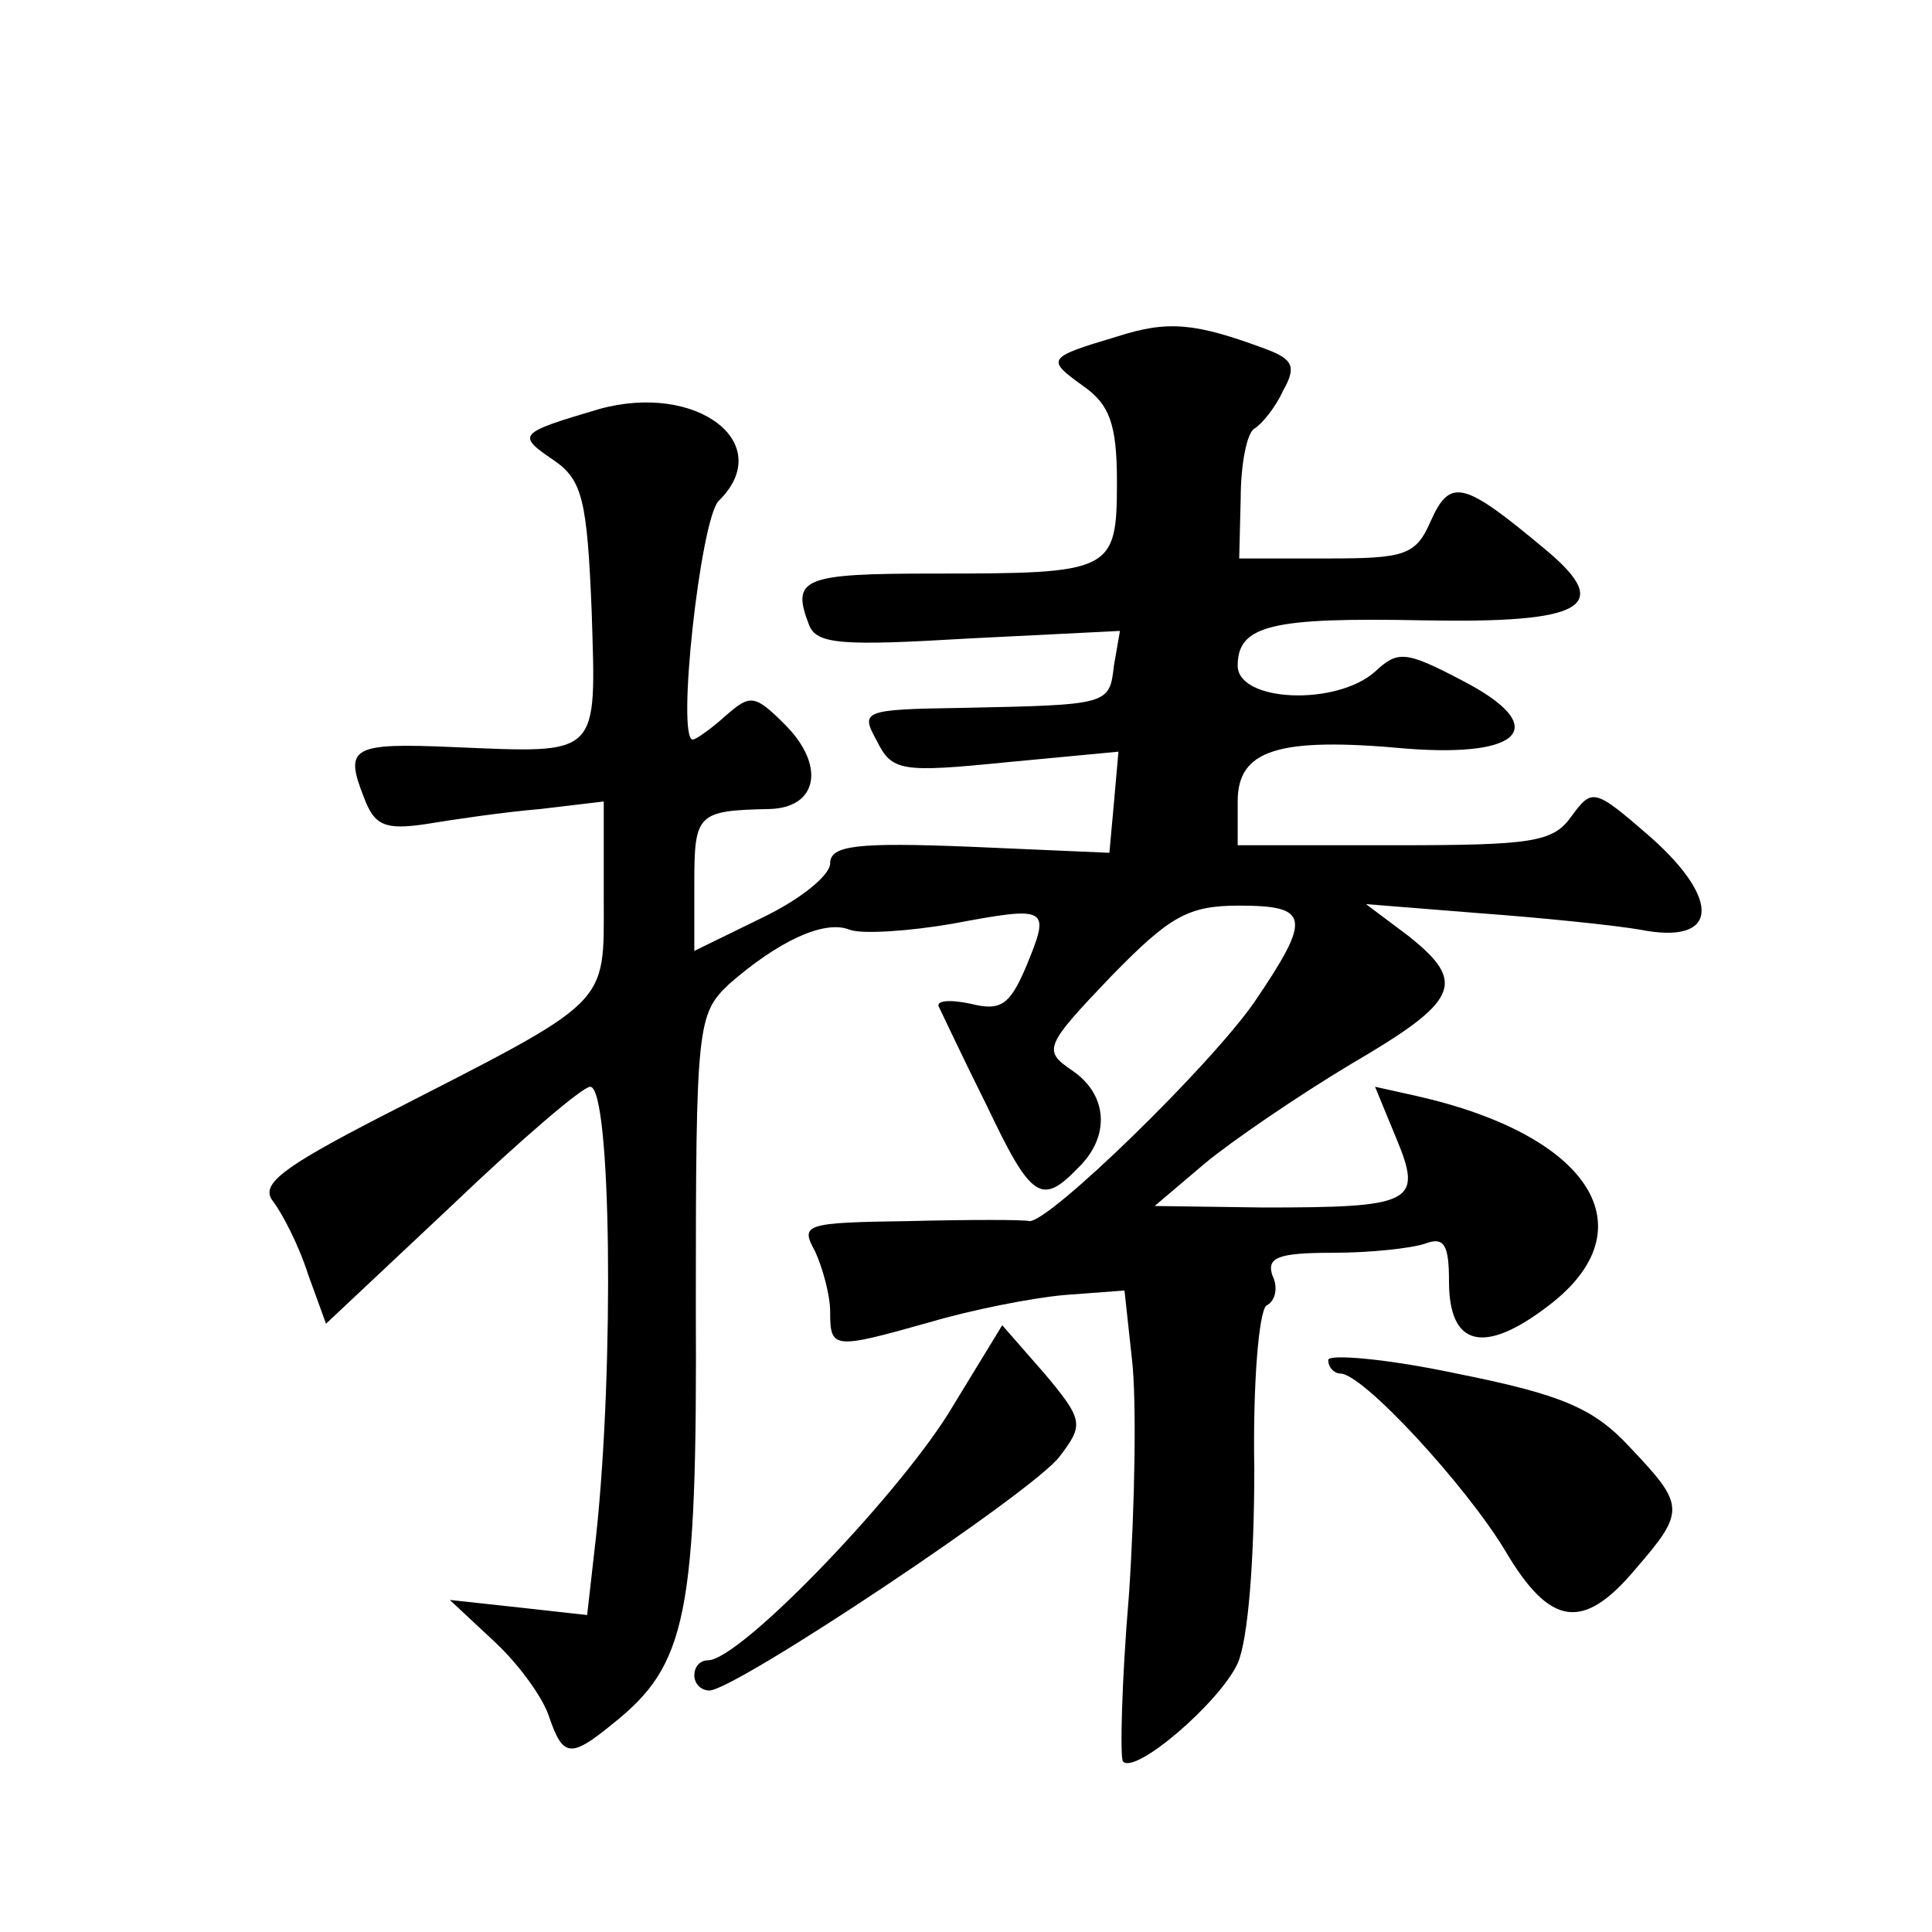
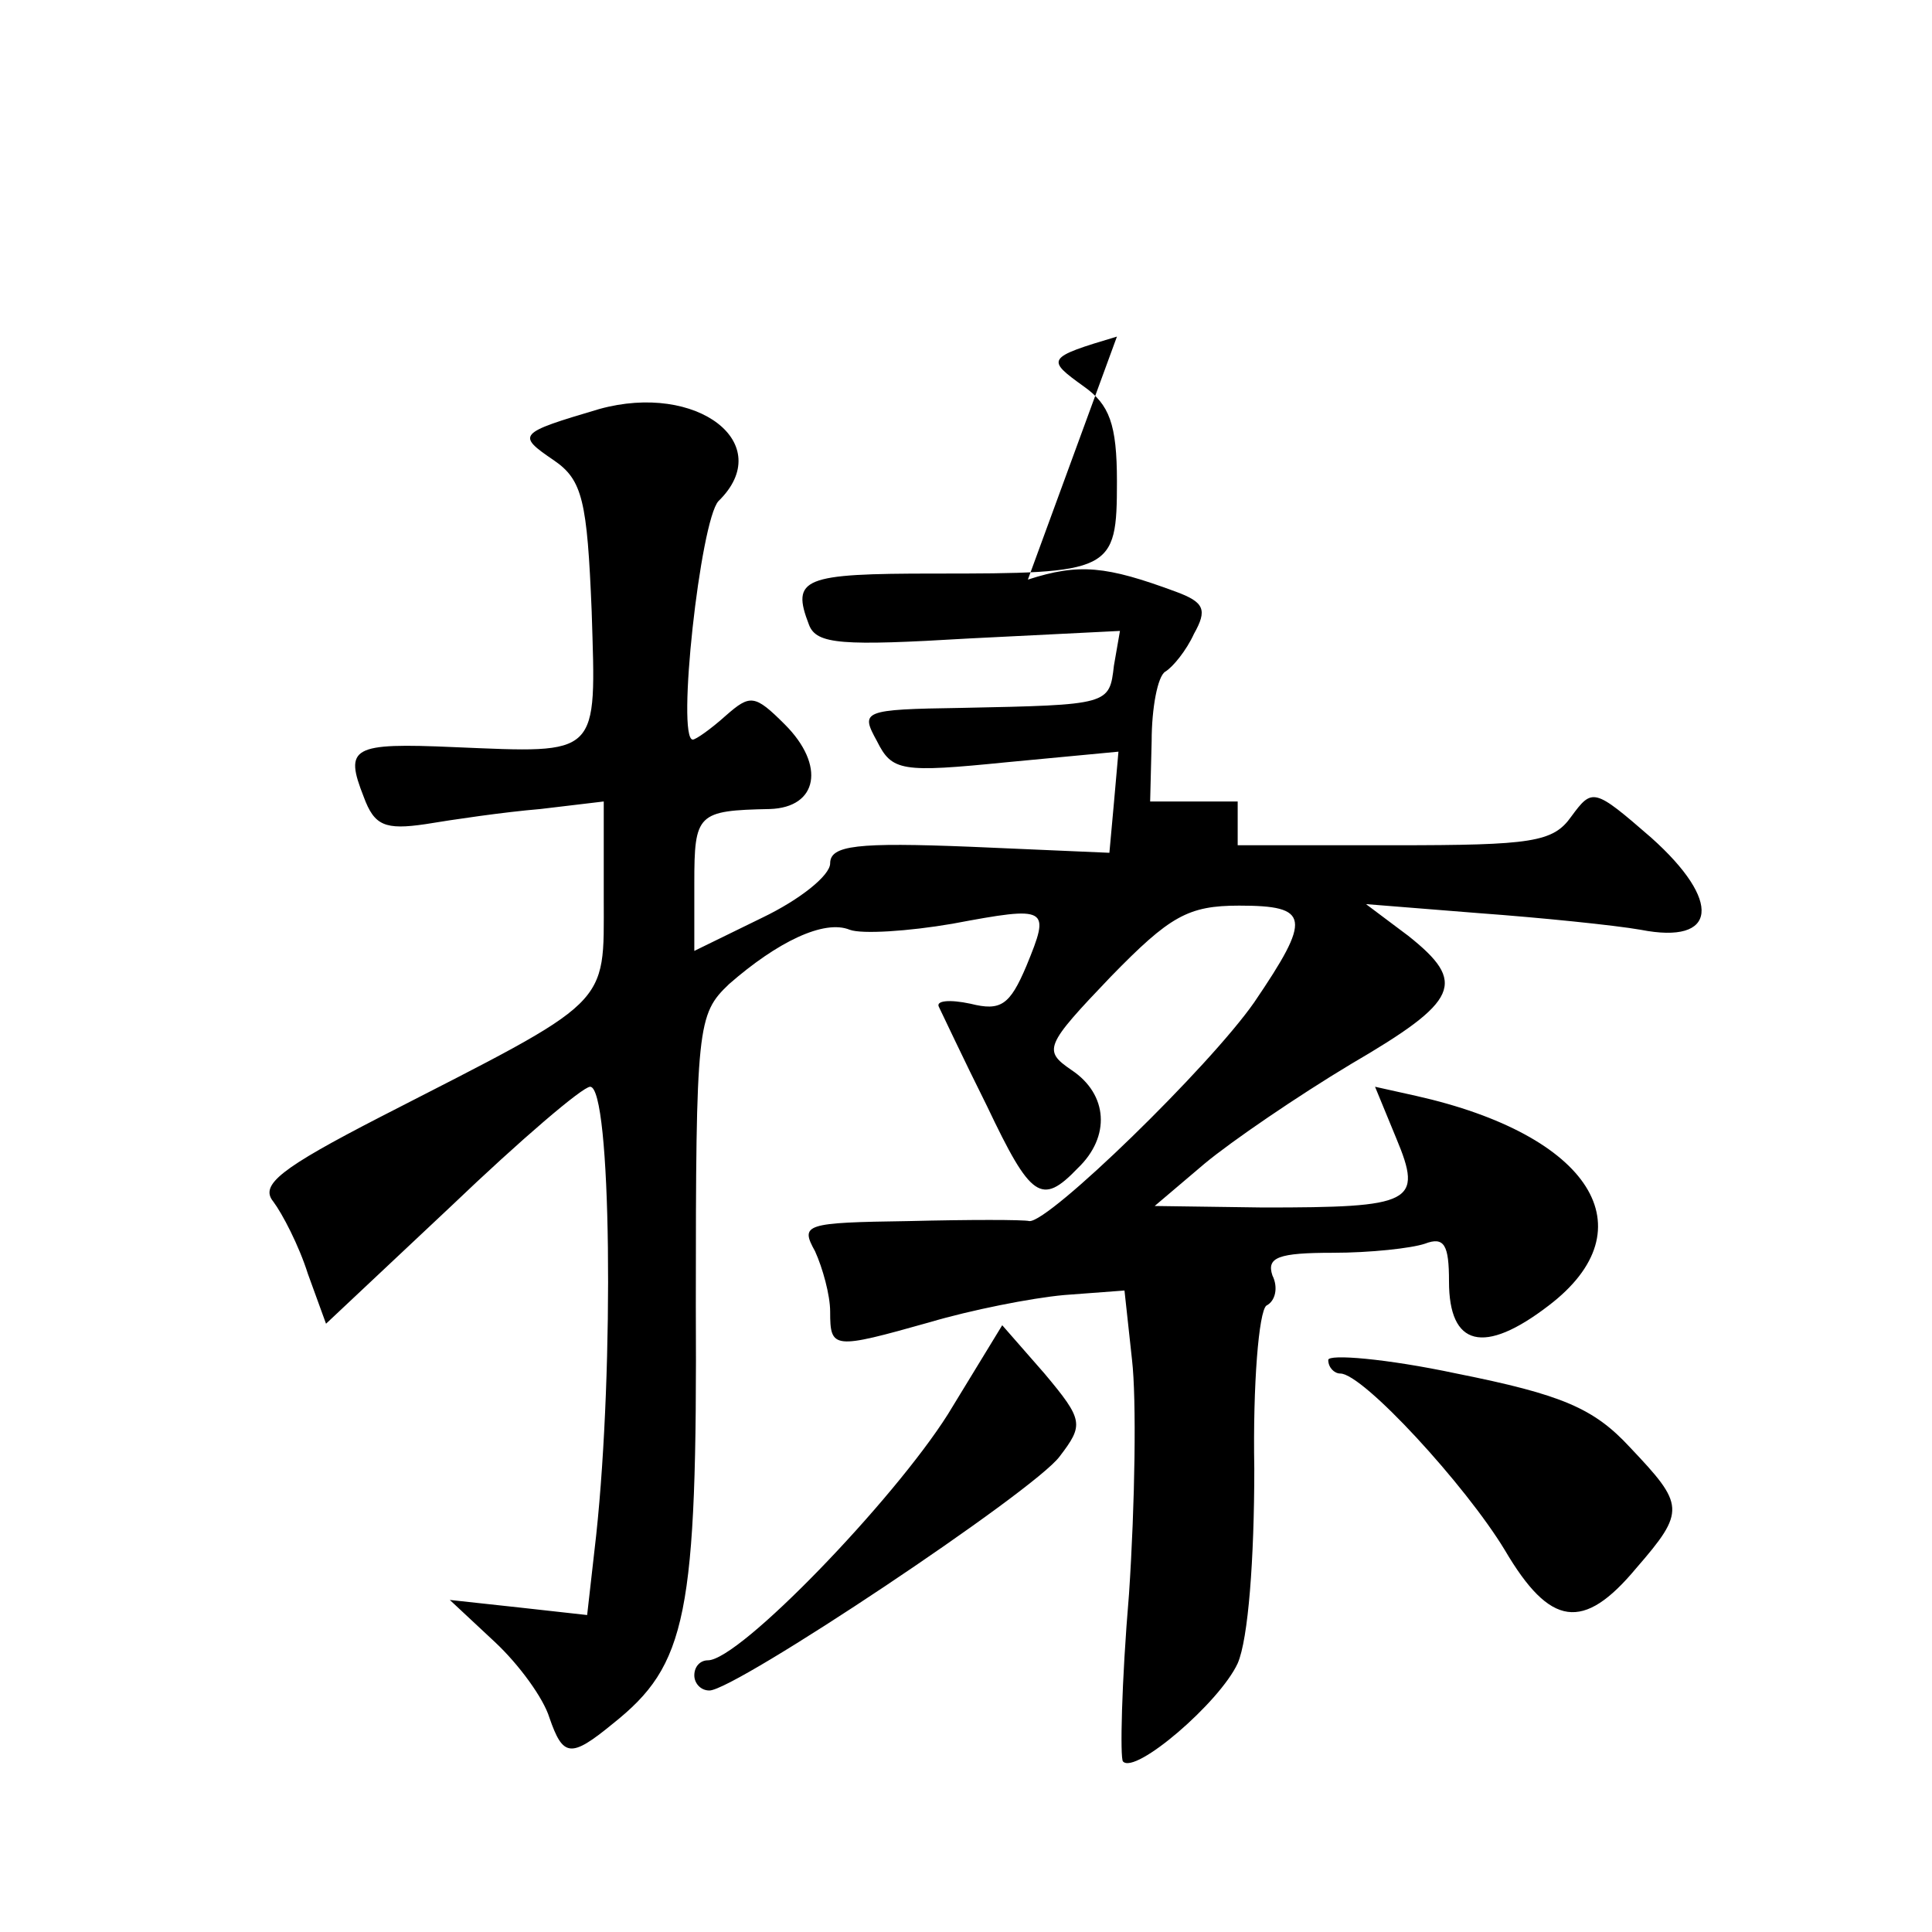
<svg xmlns="http://www.w3.org/2000/svg" version="1.0" width="128pt" height="128pt" viewBox="0 0 128 128" preserveAspectRatio="xMidYMid meet">
  <g transform="translate(0,128) scale(0.1,-0.1)" fill="#0" stroke="none">
-     <path d="M740 1057 c-47 -14 -47 -15 -22 -33 17 -12 22 -25 22 -63 0 -60 -3 -61 -121 -61 -87 0 -95 -3 -83 -34 5 -13 22 -14 106 -9 l100 5 -4 -23 c-3 -26 -3 -26 -101 -28 -66 -1 -67 -2 -56 -22 10 -20 16 -21 86 -14 l74 7 -3 -34 -3 -33 -92 4 c-75 3 -93 1 -93 -11 0 -8 -20 -24 -45 -36 l-45 -22 0 45 c0 46 2 48 50 49 32 1 37 29 10 56 -20 20 -23 20 -39 6 -10 -9 -20 -16 -22 -16 -11 0 5 145 17 158 39 38 -14 79 -79 61 -54 -16 -55 -17 -30 -34 19 -13 22 -27 25 -100 3 -97 6 -94 -91 -90 -68 3 -73 0 -60 -33 7 -19 14 -22 41 -18 18 3 52 8 76 10 l42 5 0 -64 c0 -73 6 -66 -148 -145 -66 -34 -80 -45 -71 -56 6 -8 17 -29 23 -48 l12 -33 83 78 c46 44 87 79 92 79 14 0 16 -185 4 -297 l-6 -53 -45 5 -46 5 30 -28 c16 -15 32 -37 36 -50 9 -26 14 -27 42 -4 49 39 56 71 55 277 0 186 1 193 22 213 32 28 63 43 80 36 8 -3 39 -1 68 4 64 12 65 11 49 -28 -11 -26 -17 -30 -37 -25 -14 3 -23 2 -21 -2 2 -4 16 -34 32 -66 29 -61 36 -66 60 -41 22 21 20 49 -4 65 -19 13 -18 16 26 62 39 40 51 47 85 47 47 0 48 -8 10 -64 -30 -43 -136 -146 -149 -145 -4 1 -40 1 -80 0 -69 -1 -72 -2 -62 -20 5 -11 10 -29 10 -40 0 -25 2 -25 66 -7 27 8 67 16 89 18 l40 3 5 -46 c3 -26 2 -95 -2 -155 -5 -59 -6 -109 -4 -111 8 -9 64 39 76 65 7 16 11 69 11 129 -1 56 3 104 8 108 6 3 8 12 4 20 -4 12 4 15 40 15 25 0 52 3 61 6 13 5 16 -1 16 -25 0 -43 23 -49 66 -16 67 51 28 113 -88 139 l-27 6 14 -34 c18 -43 11 -46 -88 -46 l-72 1 33 28 c18 15 62 45 97 66 72 42 77 54 38 85 l-28 21 75 -6 c41 -3 90 -8 107 -11 51 -10 54 19 7 61 -38 33 -39 33 -53 14 -12 -17 -26 -19 -117 -19 l-104 0 0 29 c0 34 26 43 112 35 78 -6 95 15 37 45 -38 20 -43 20 -58 6 -26 -23 -91 -20 -91 4 0 27 23 32 123 30 106 -2 126 9 82 46 -55 46 -64 49 -77 20 -10 -23 -17 -25 -69 -25 l-58 0 1 40 c0 22 4 43 9 46 5 3 14 14 19 25 9 16 7 21 -12 28 -46 17 -64 19 -98 8z M628 343 c-36 -57 -138 -163 -159 -163 -5 0 -9 -4 -9 -10 0 -5 4 -10 10 -10 17 0 215 132 232 155 16 21 16 24 -10 55 l-28 32 -36 -59z M880 379 c0 -5 4 -9 8 -9 15 0 83 -74 109 -117 30 -51 52 -54 87 -12 33 38 32 42 -4 80 -24 26 -45 35 -115 49 -47 10 -85 13 -85 9z" />
+     <path d="M740 1057 c-47 -14 -47 -15 -22 -33 17 -12 22 -25 22 -63 0 -60 -3 -61 -121 -61 -87 0 -95 -3 -83 -34 5 -13 22 -14 106 -9 l100 5 -4 -23 c-3 -26 -3 -26 -101 -28 -66 -1 -67 -2 -56 -22 10 -20 16 -21 86 -14 l74 7 -3 -34 -3 -33 -92 4 c-75 3 -93 1 -93 -11 0 -8 -20 -24 -45 -36 l-45 -22 0 45 c0 46 2 48 50 49 32 1 37 29 10 56 -20 20 -23 20 -39 6 -10 -9 -20 -16 -22 -16 -11 0 5 145 17 158 39 38 -14 79 -79 61 -54 -16 -55 -17 -30 -34 19 -13 22 -27 25 -100 3 -97 6 -94 -91 -90 -68 3 -73 0 -60 -33 7 -19 14 -22 41 -18 18 3 52 8 76 10 l42 5 0 -64 c0 -73 6 -66 -148 -145 -66 -34 -80 -45 -71 -56 6 -8 17 -29 23 -48 l12 -33 83 78 c46 44 87 79 92 79 14 0 16 -185 4 -297 l-6 -53 -45 5 -46 5 30 -28 c16 -15 32 -37 36 -50 9 -26 14 -27 42 -4 49 39 56 71 55 277 0 186 1 193 22 213 32 28 63 43 80 36 8 -3 39 -1 68 4 64 12 65 11 49 -28 -11 -26 -17 -30 -37 -25 -14 3 -23 2 -21 -2 2 -4 16 -34 32 -66 29 -61 36 -66 60 -41 22 21 20 49 -4 65 -19 13 -18 16 26 62 39 40 51 47 85 47 47 0 48 -8 10 -64 -30 -43 -136 -146 -149 -145 -4 1 -40 1 -80 0 -69 -1 -72 -2 -62 -20 5 -11 10 -29 10 -40 0 -25 2 -25 66 -7 27 8 67 16 89 18 l40 3 5 -46 c3 -26 2 -95 -2 -155 -5 -59 -6 -109 -4 -111 8 -9 64 39 76 65 7 16 11 69 11 129 -1 56 3 104 8 108 6 3 8 12 4 20 -4 12 4 15 40 15 25 0 52 3 61 6 13 5 16 -1 16 -25 0 -43 23 -49 66 -16 67 51 28 113 -88 139 l-27 6 14 -34 c18 -43 11 -46 -88 -46 l-72 1 33 28 c18 15 62 45 97 66 72 42 77 54 38 85 l-28 21 75 -6 c41 -3 90 -8 107 -11 51 -10 54 19 7 61 -38 33 -39 33 -53 14 -12 -17 -26 -19 -117 -19 l-104 0 0 29 l-58 0 1 40 c0 22 4 43 9 46 5 3 14 14 19 25 9 16 7 21 -12 28 -46 17 -64 19 -98 8z M628 343 c-36 -57 -138 -163 -159 -163 -5 0 -9 -4 -9 -10 0 -5 4 -10 10 -10 17 0 215 132 232 155 16 21 16 24 -10 55 l-28 32 -36 -59z M880 379 c0 -5 4 -9 8 -9 15 0 83 -74 109 -117 30 -51 52 -54 87 -12 33 38 32 42 -4 80 -24 26 -45 35 -115 49 -47 10 -85 13 -85 9z" />
  </g>
</svg>